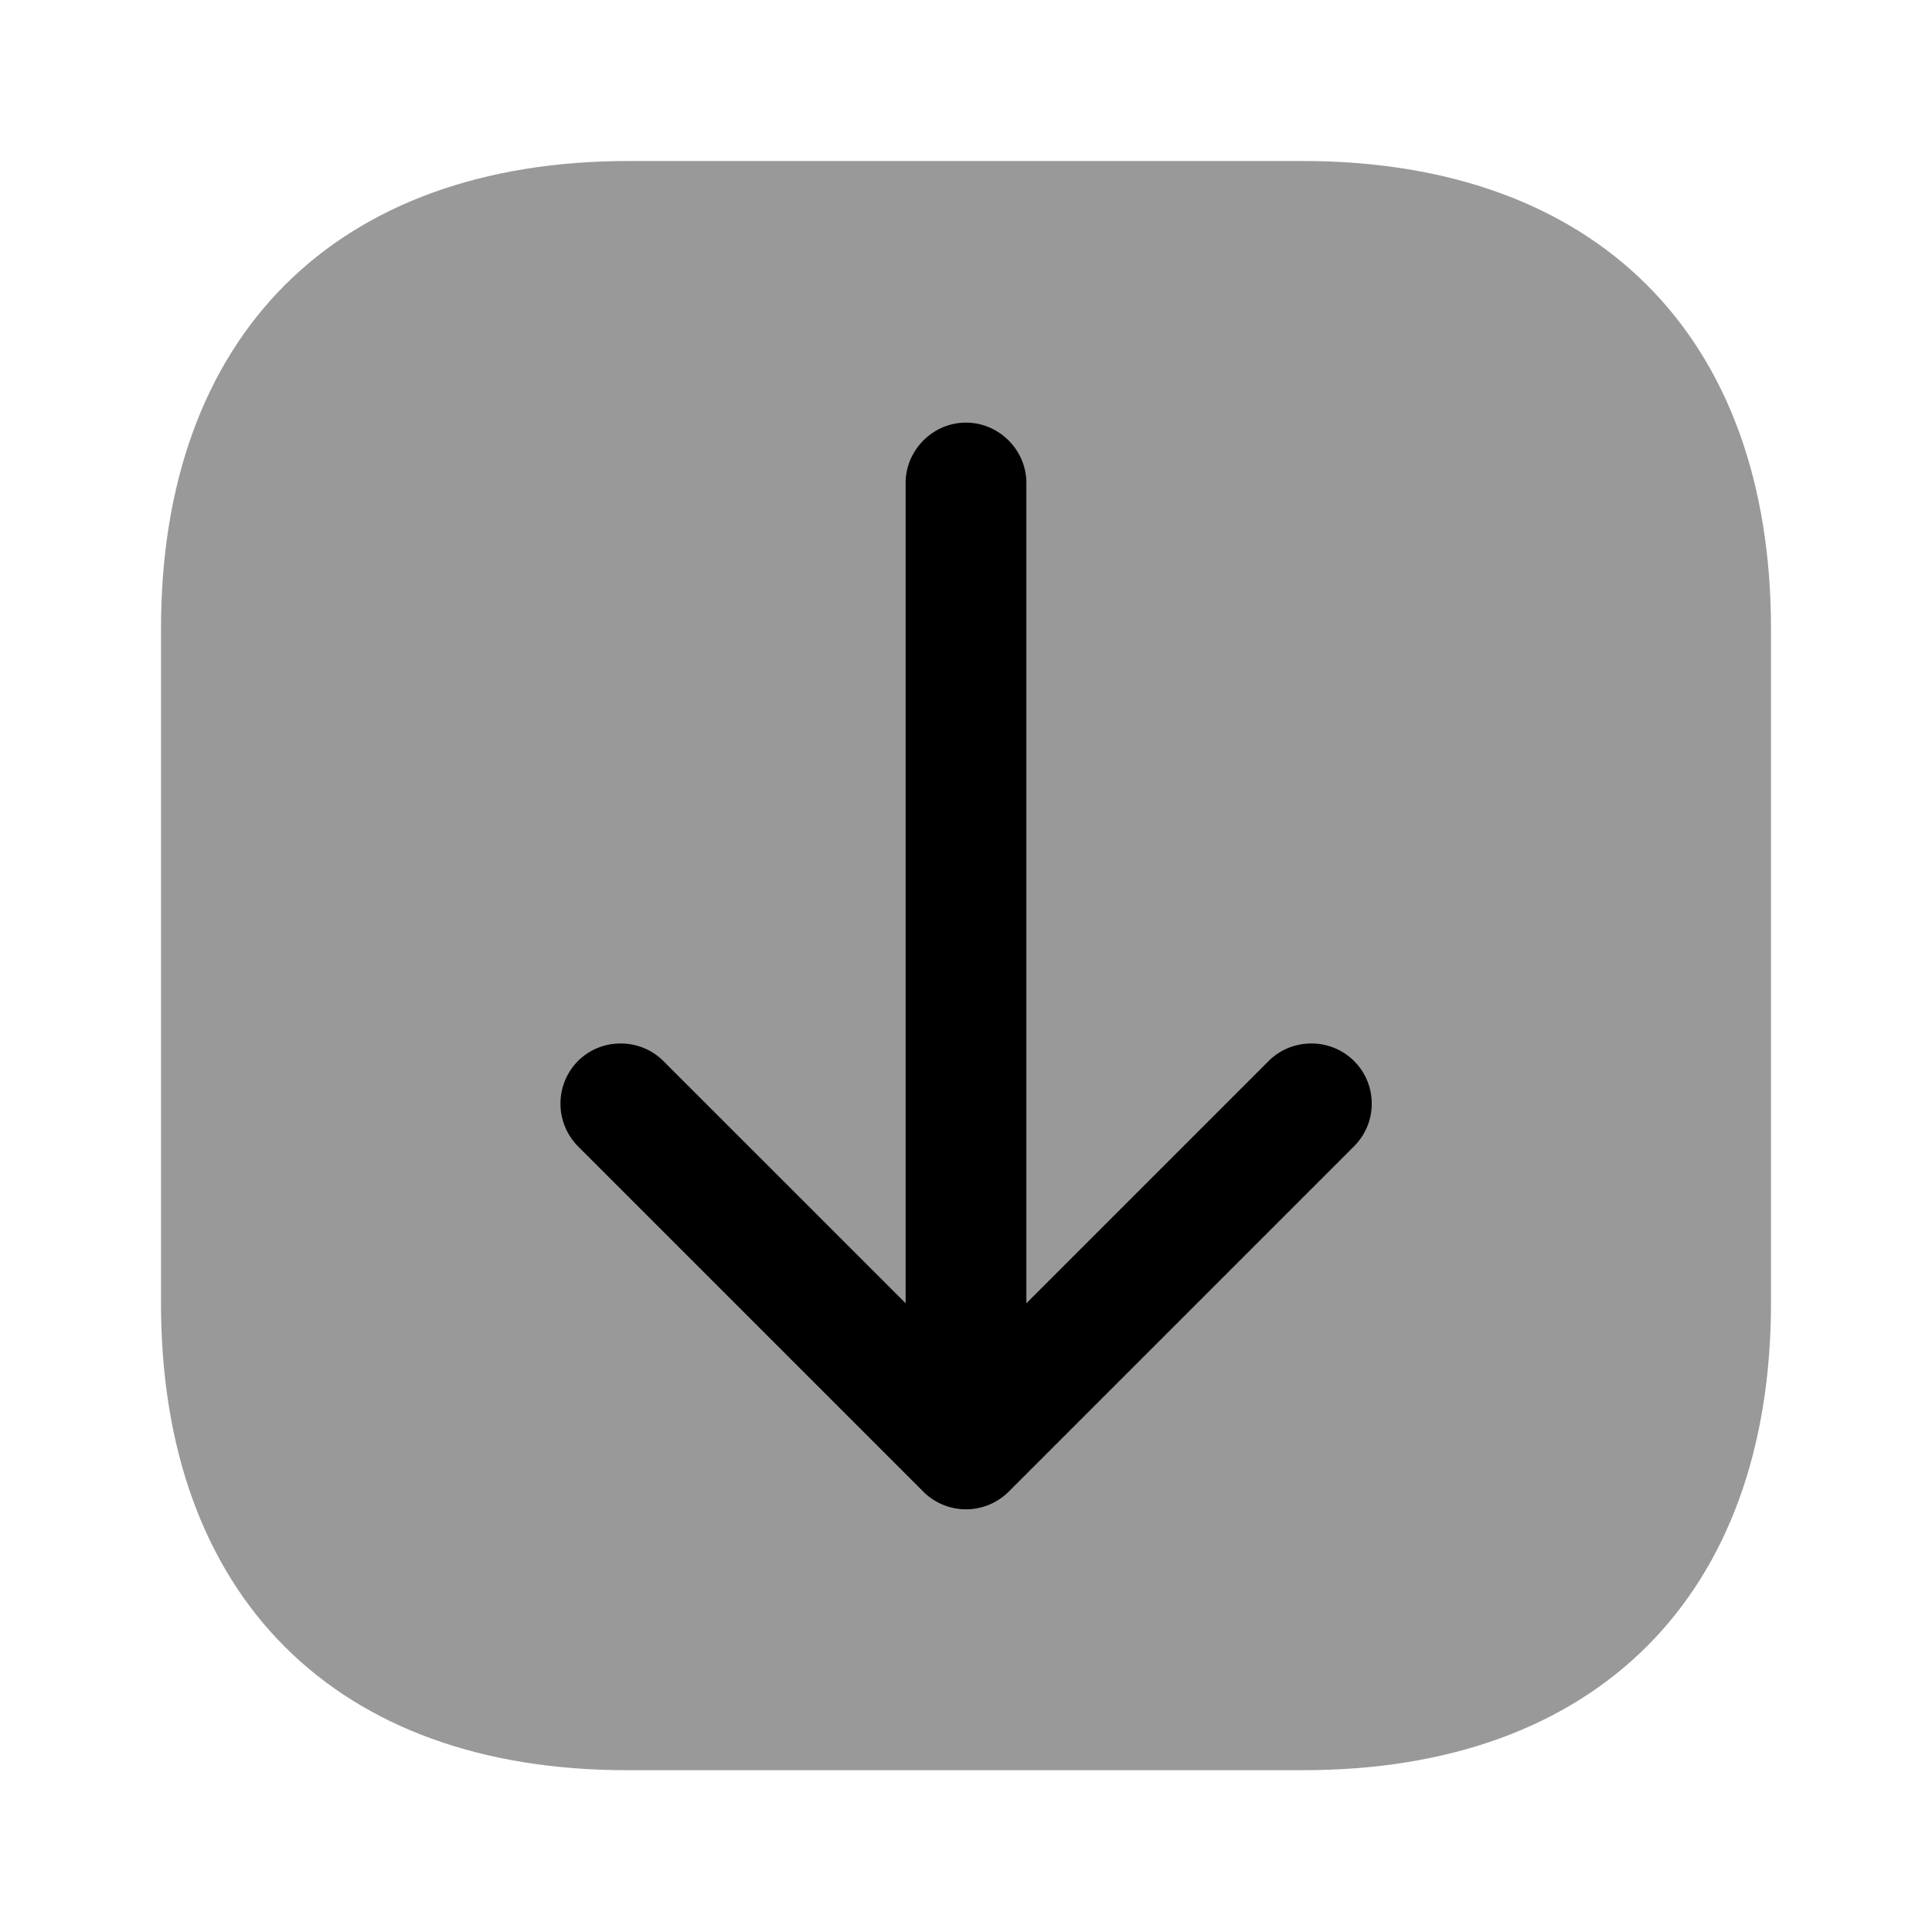
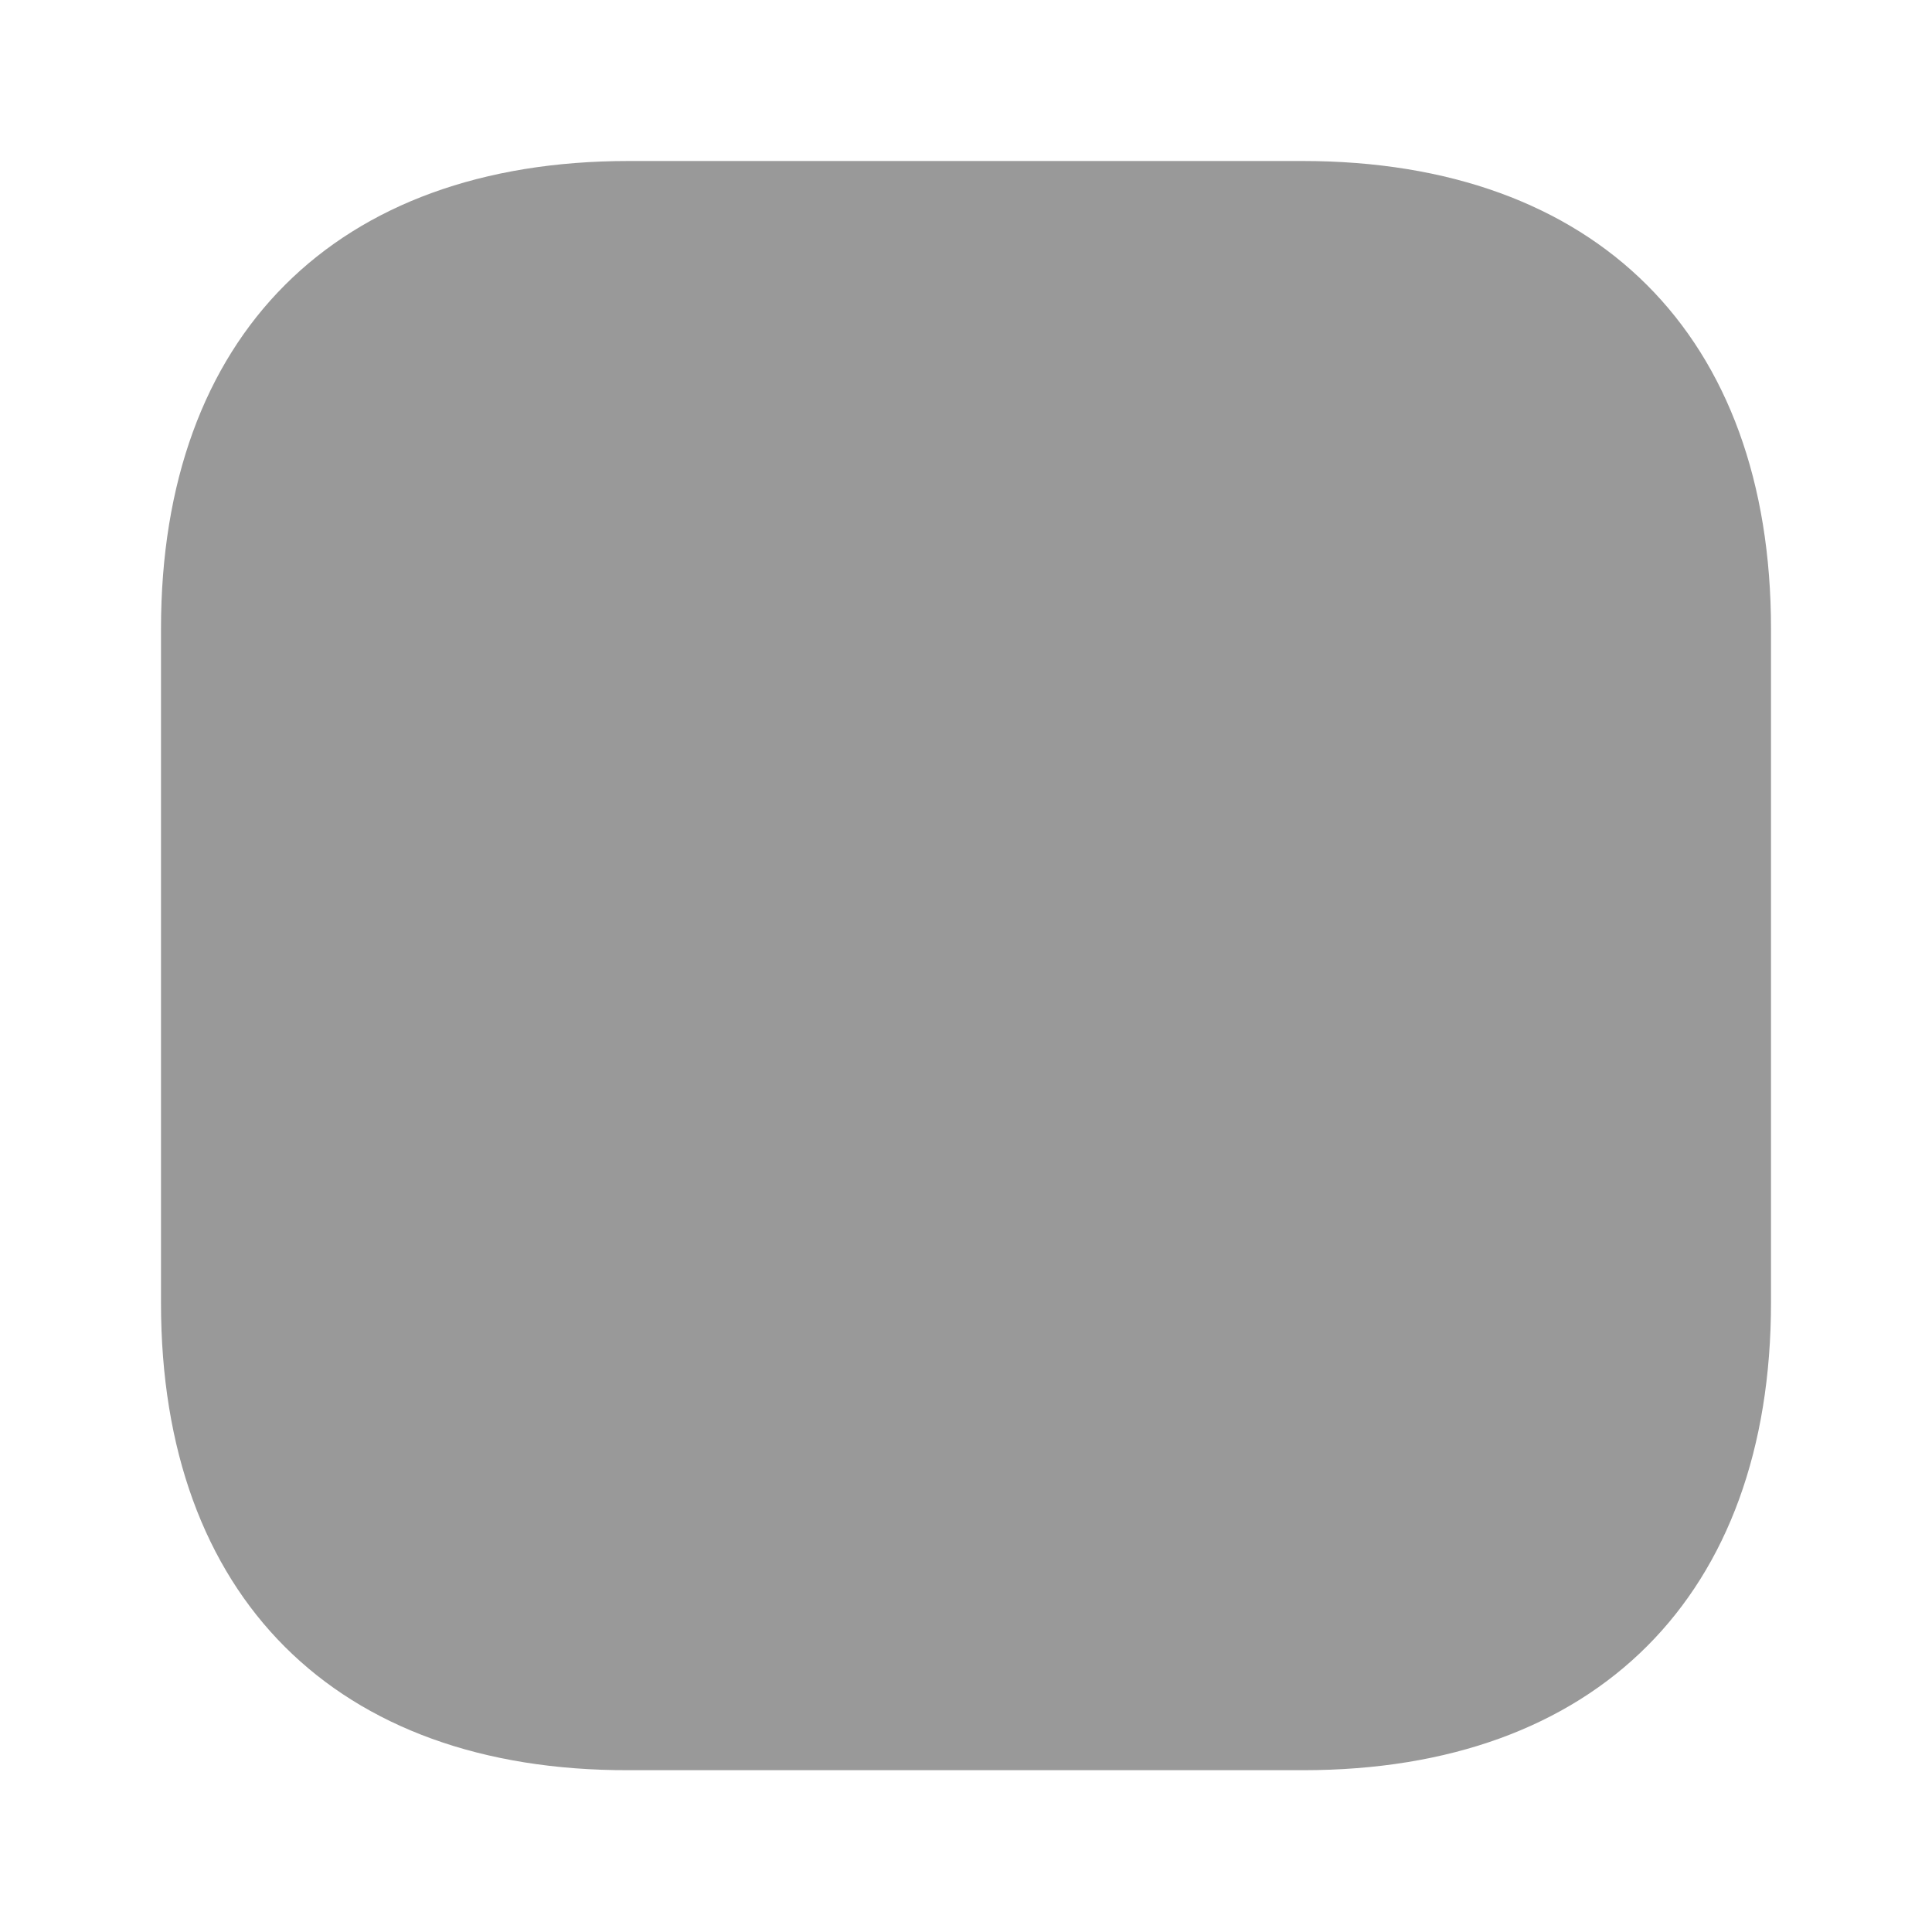
<svg xmlns="http://www.w3.org/2000/svg" viewBox="0 0 24 24" fill="currentColor" aria-hidden="true">
  <path d="M2 16.19V7.81C2 4.17 4.17 2 7.81 2h8.37C19.83 2 22 4.17 22 7.81v8.37c0 3.64-2.17 5.81-5.81 5.81H7.81C4.17 22 2 19.83 2 16.19z" opacity=".4" />
-   <path d="M11.47 18.53l-4.29-4.29a.754.754 0 010-1.06c.29-.29.77-.29 1.06 0l3.01 3.01V6c0-.41.34-.75.75-.75s.75.34.75.75v10.19l3.01-3.01c.29-.29.77-.29 1.06 0 .15.15.22.34.22.53s-.07.38-.22.53l-4.29 4.29a.75.75 0 01-1.06 0z" />
</svg>